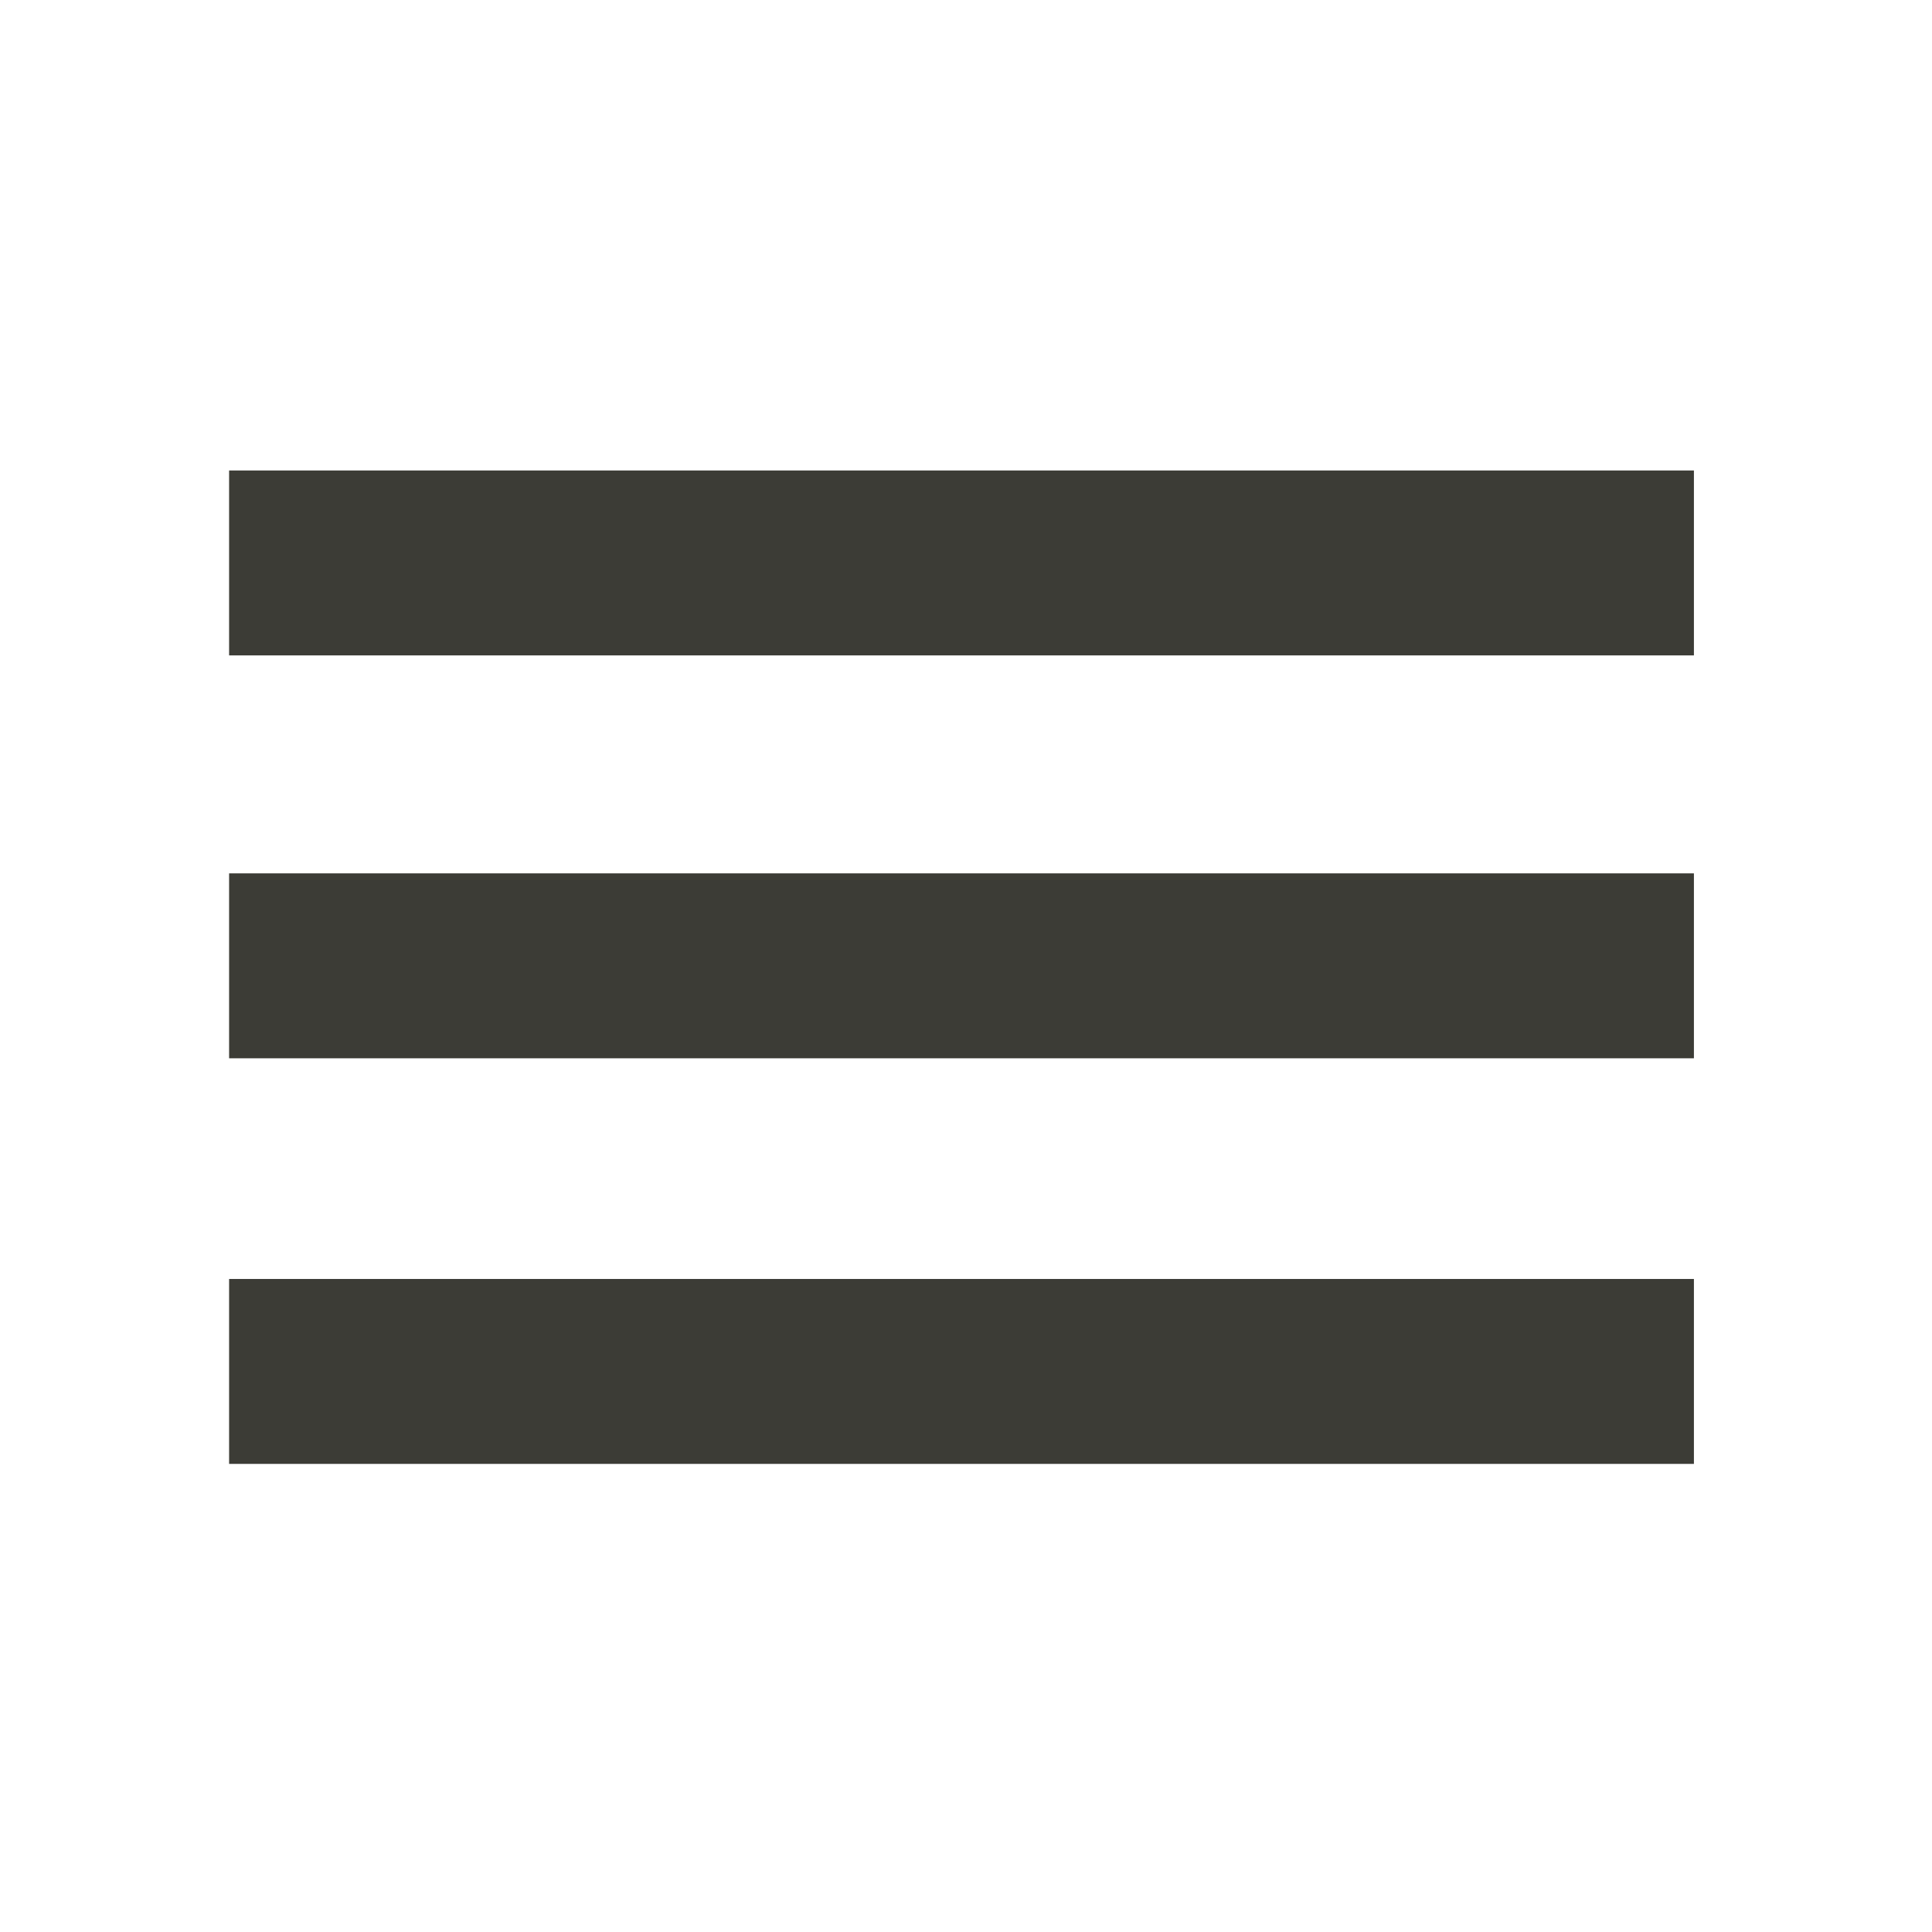
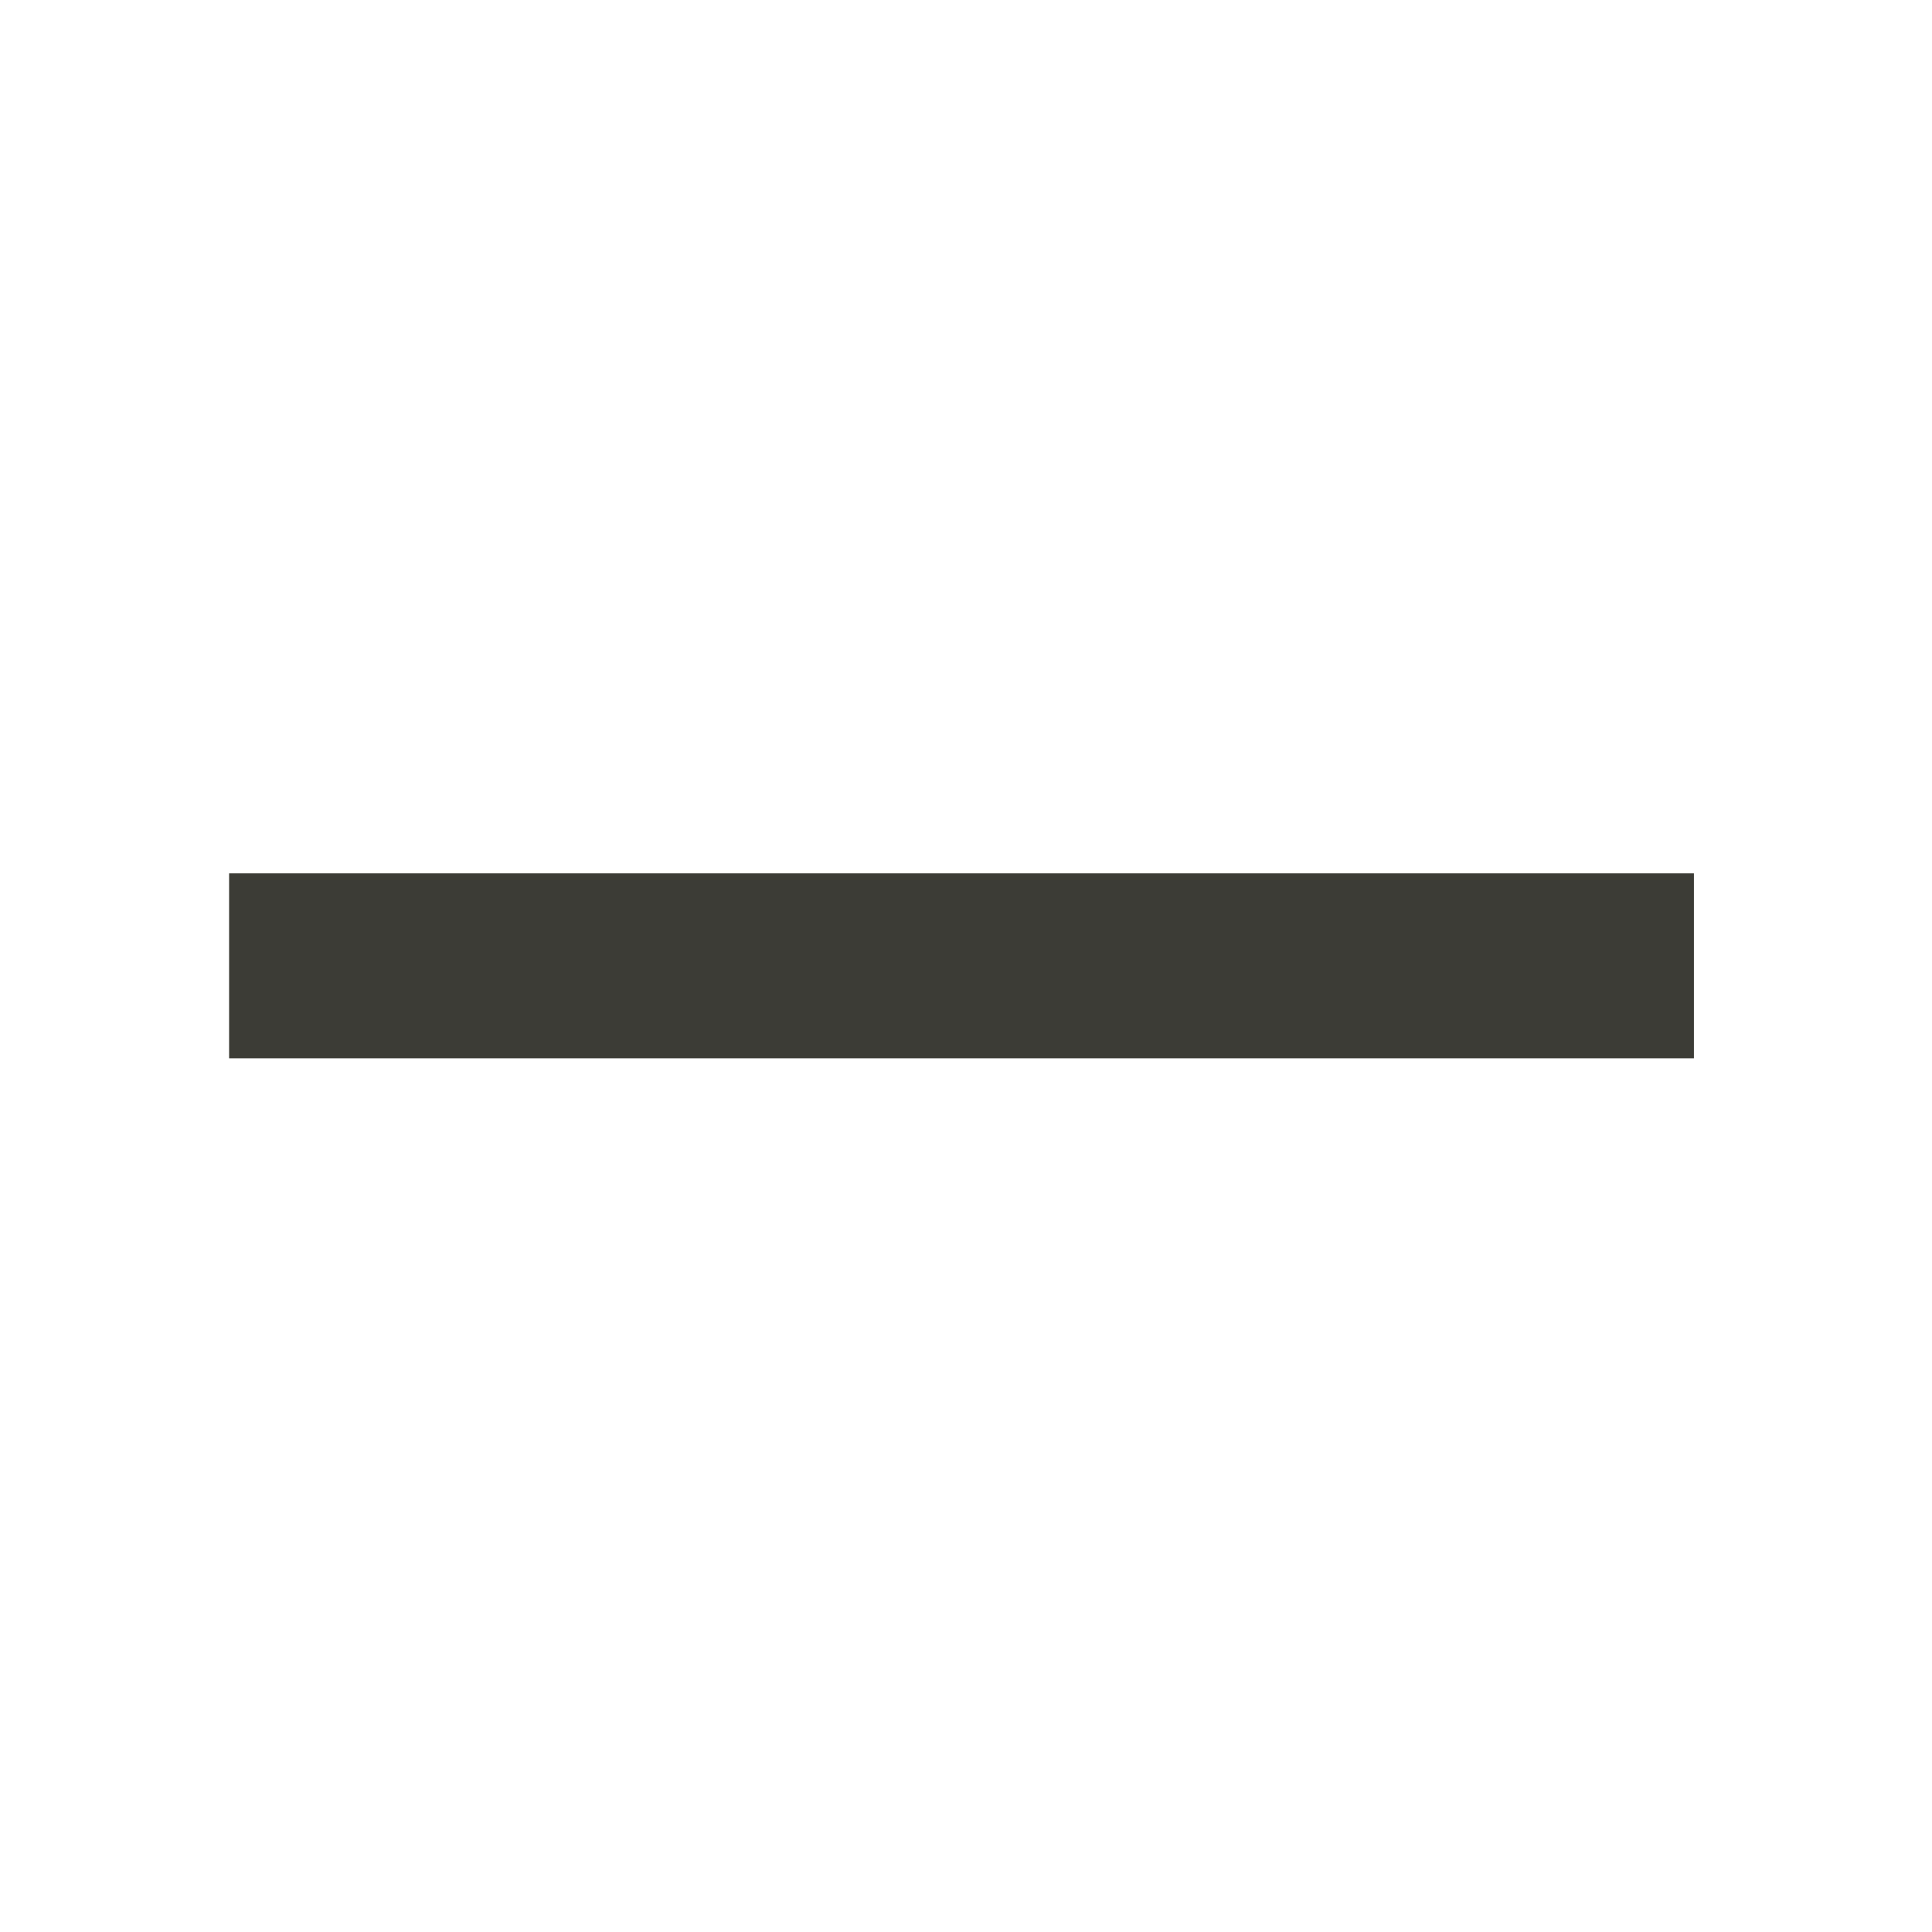
<svg xmlns="http://www.w3.org/2000/svg" width="100%" height="100%" viewBox="0 0 413 413" version="1.1" xml:space="preserve" style="fill-rule:evenodd;clip-rule:evenodd;stroke-linejoin:round;stroke-miterlimit:2;">
-   <rect x="48.975" y="100.573" width="313.13" height="39.531" style="fill:rgb(60,60,54);" />
  <g transform="matrix(1,0,0,1,0,86.125)">
    <rect x="48.975" y="100.573" width="313.13" height="39.531" style="fill:rgb(60,60,54);" />
  </g>
  <g transform="matrix(1,0,0,1,0,172.829)">
-     <rect x="48.975" y="100.573" width="313.13" height="39.531" style="fill:rgb(60,60,54);" />
-   </g>
+     </g>
</svg>